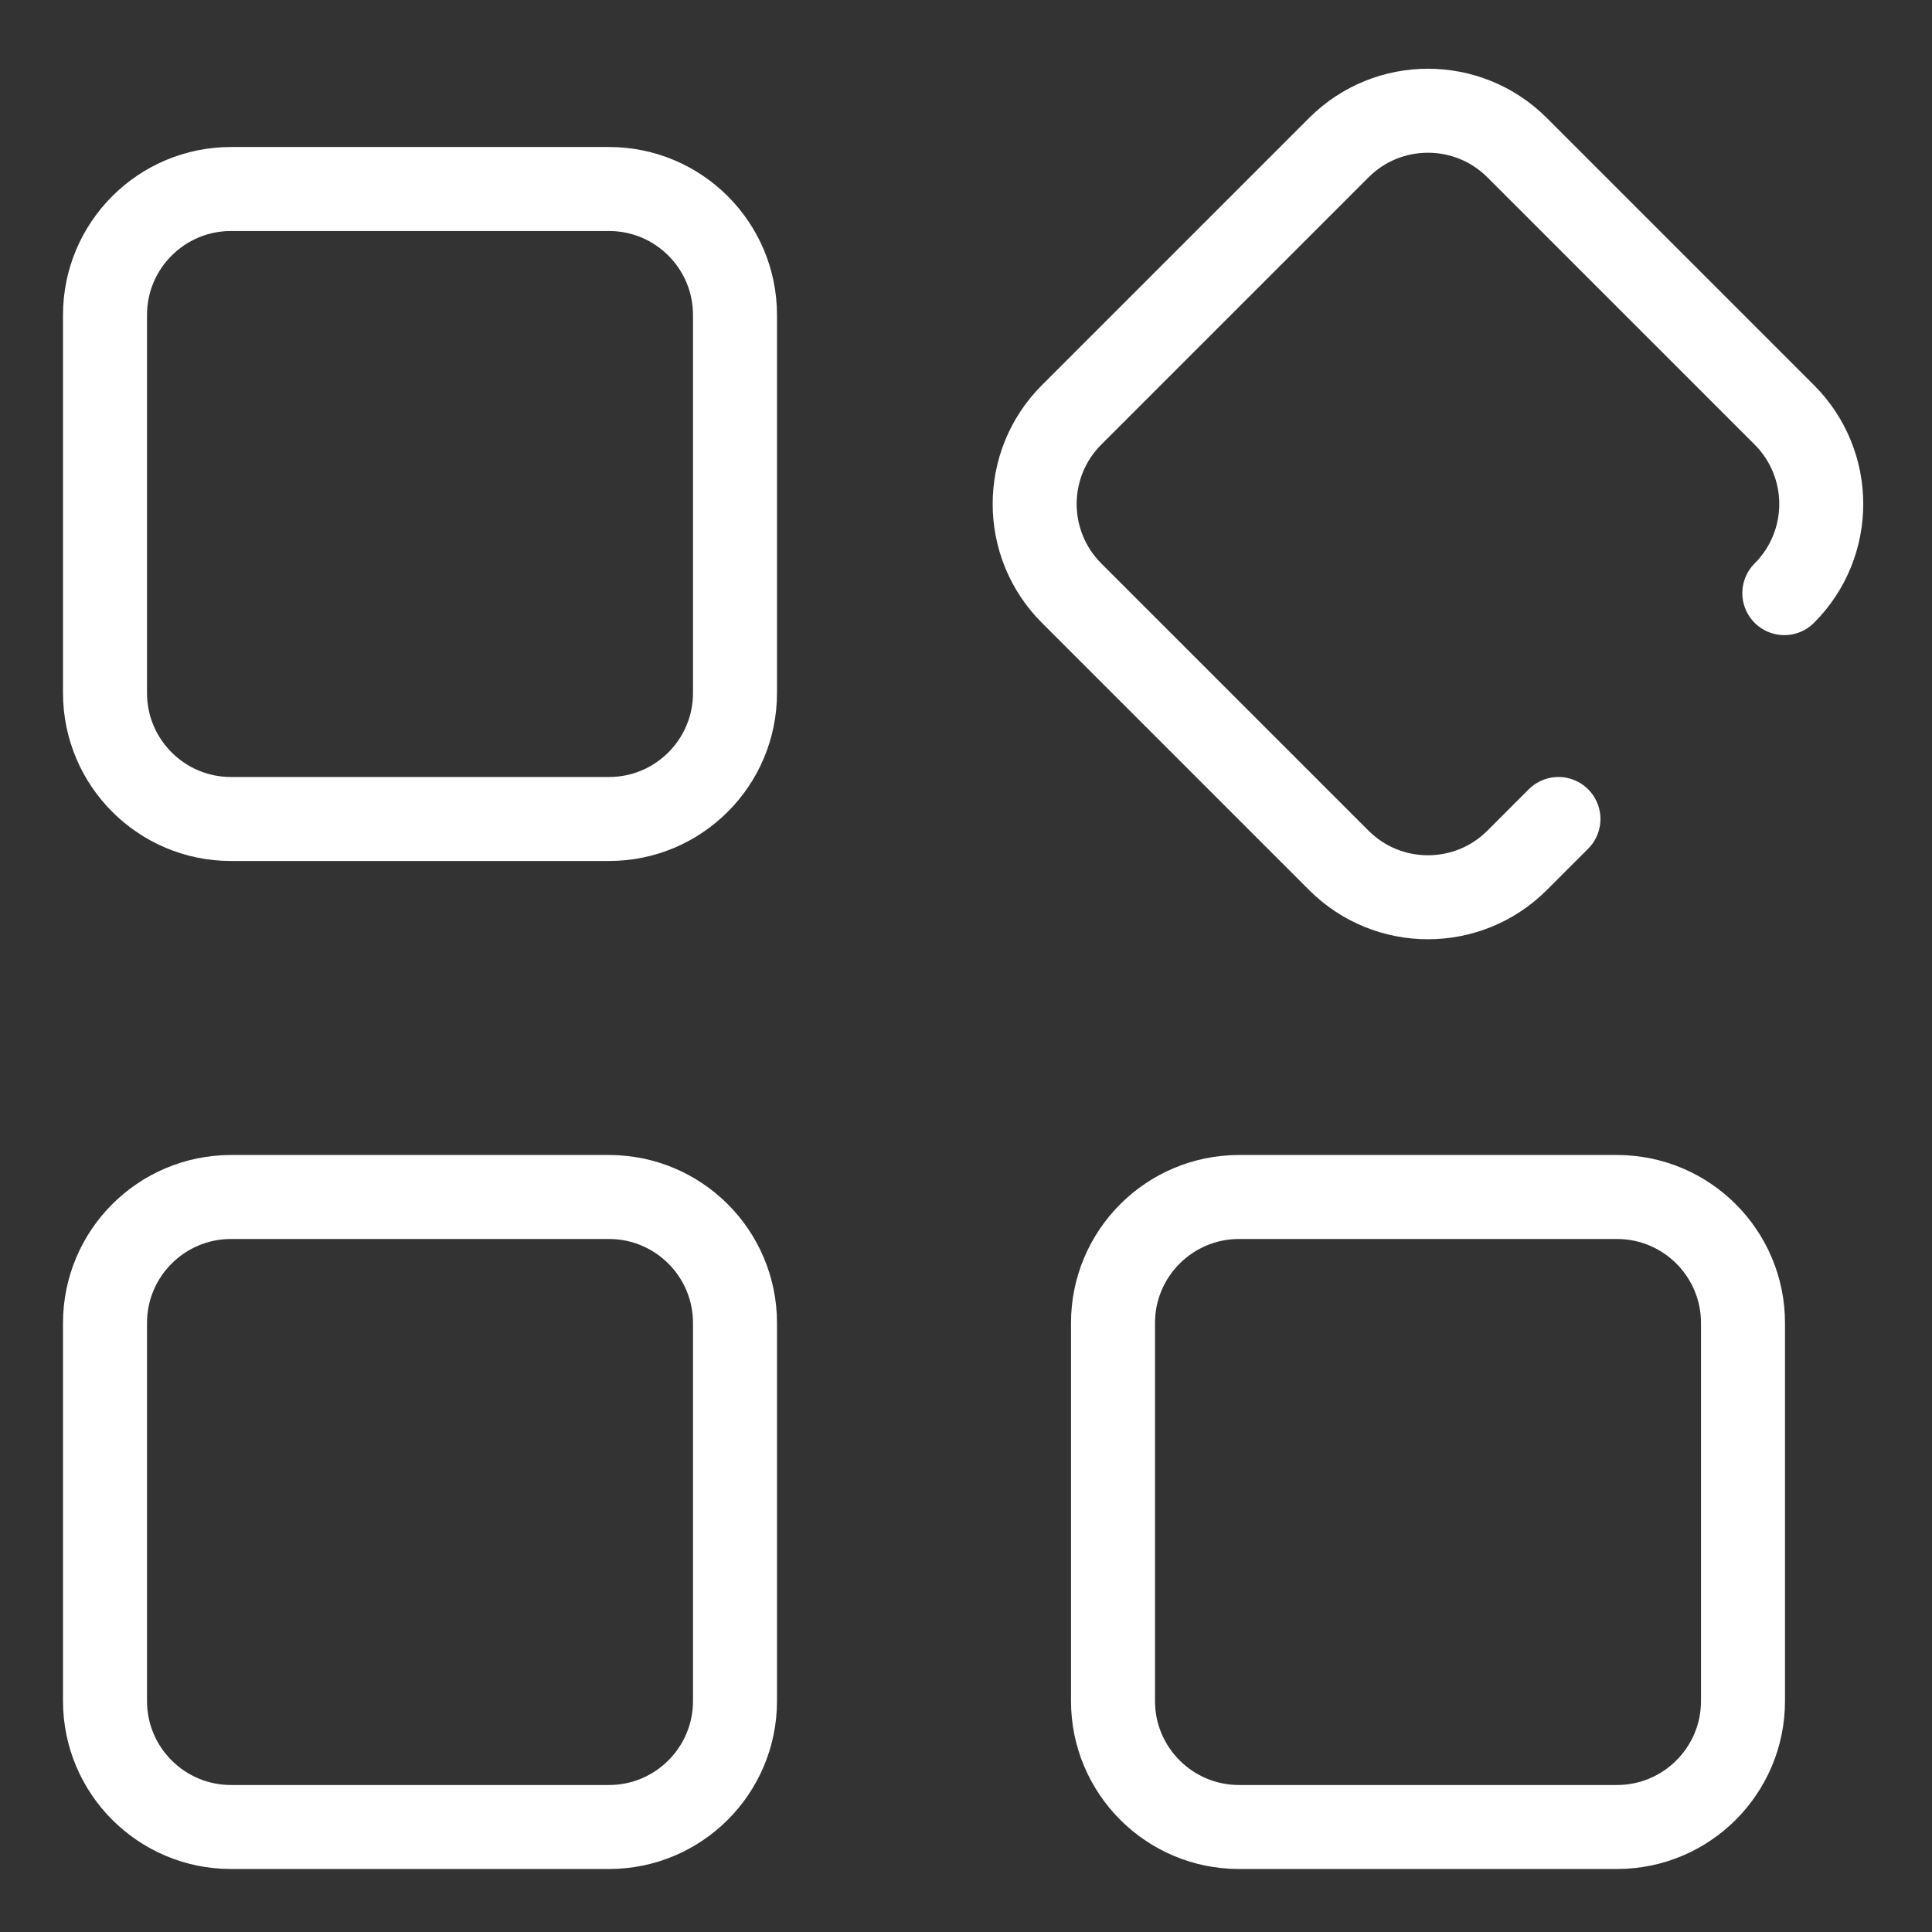
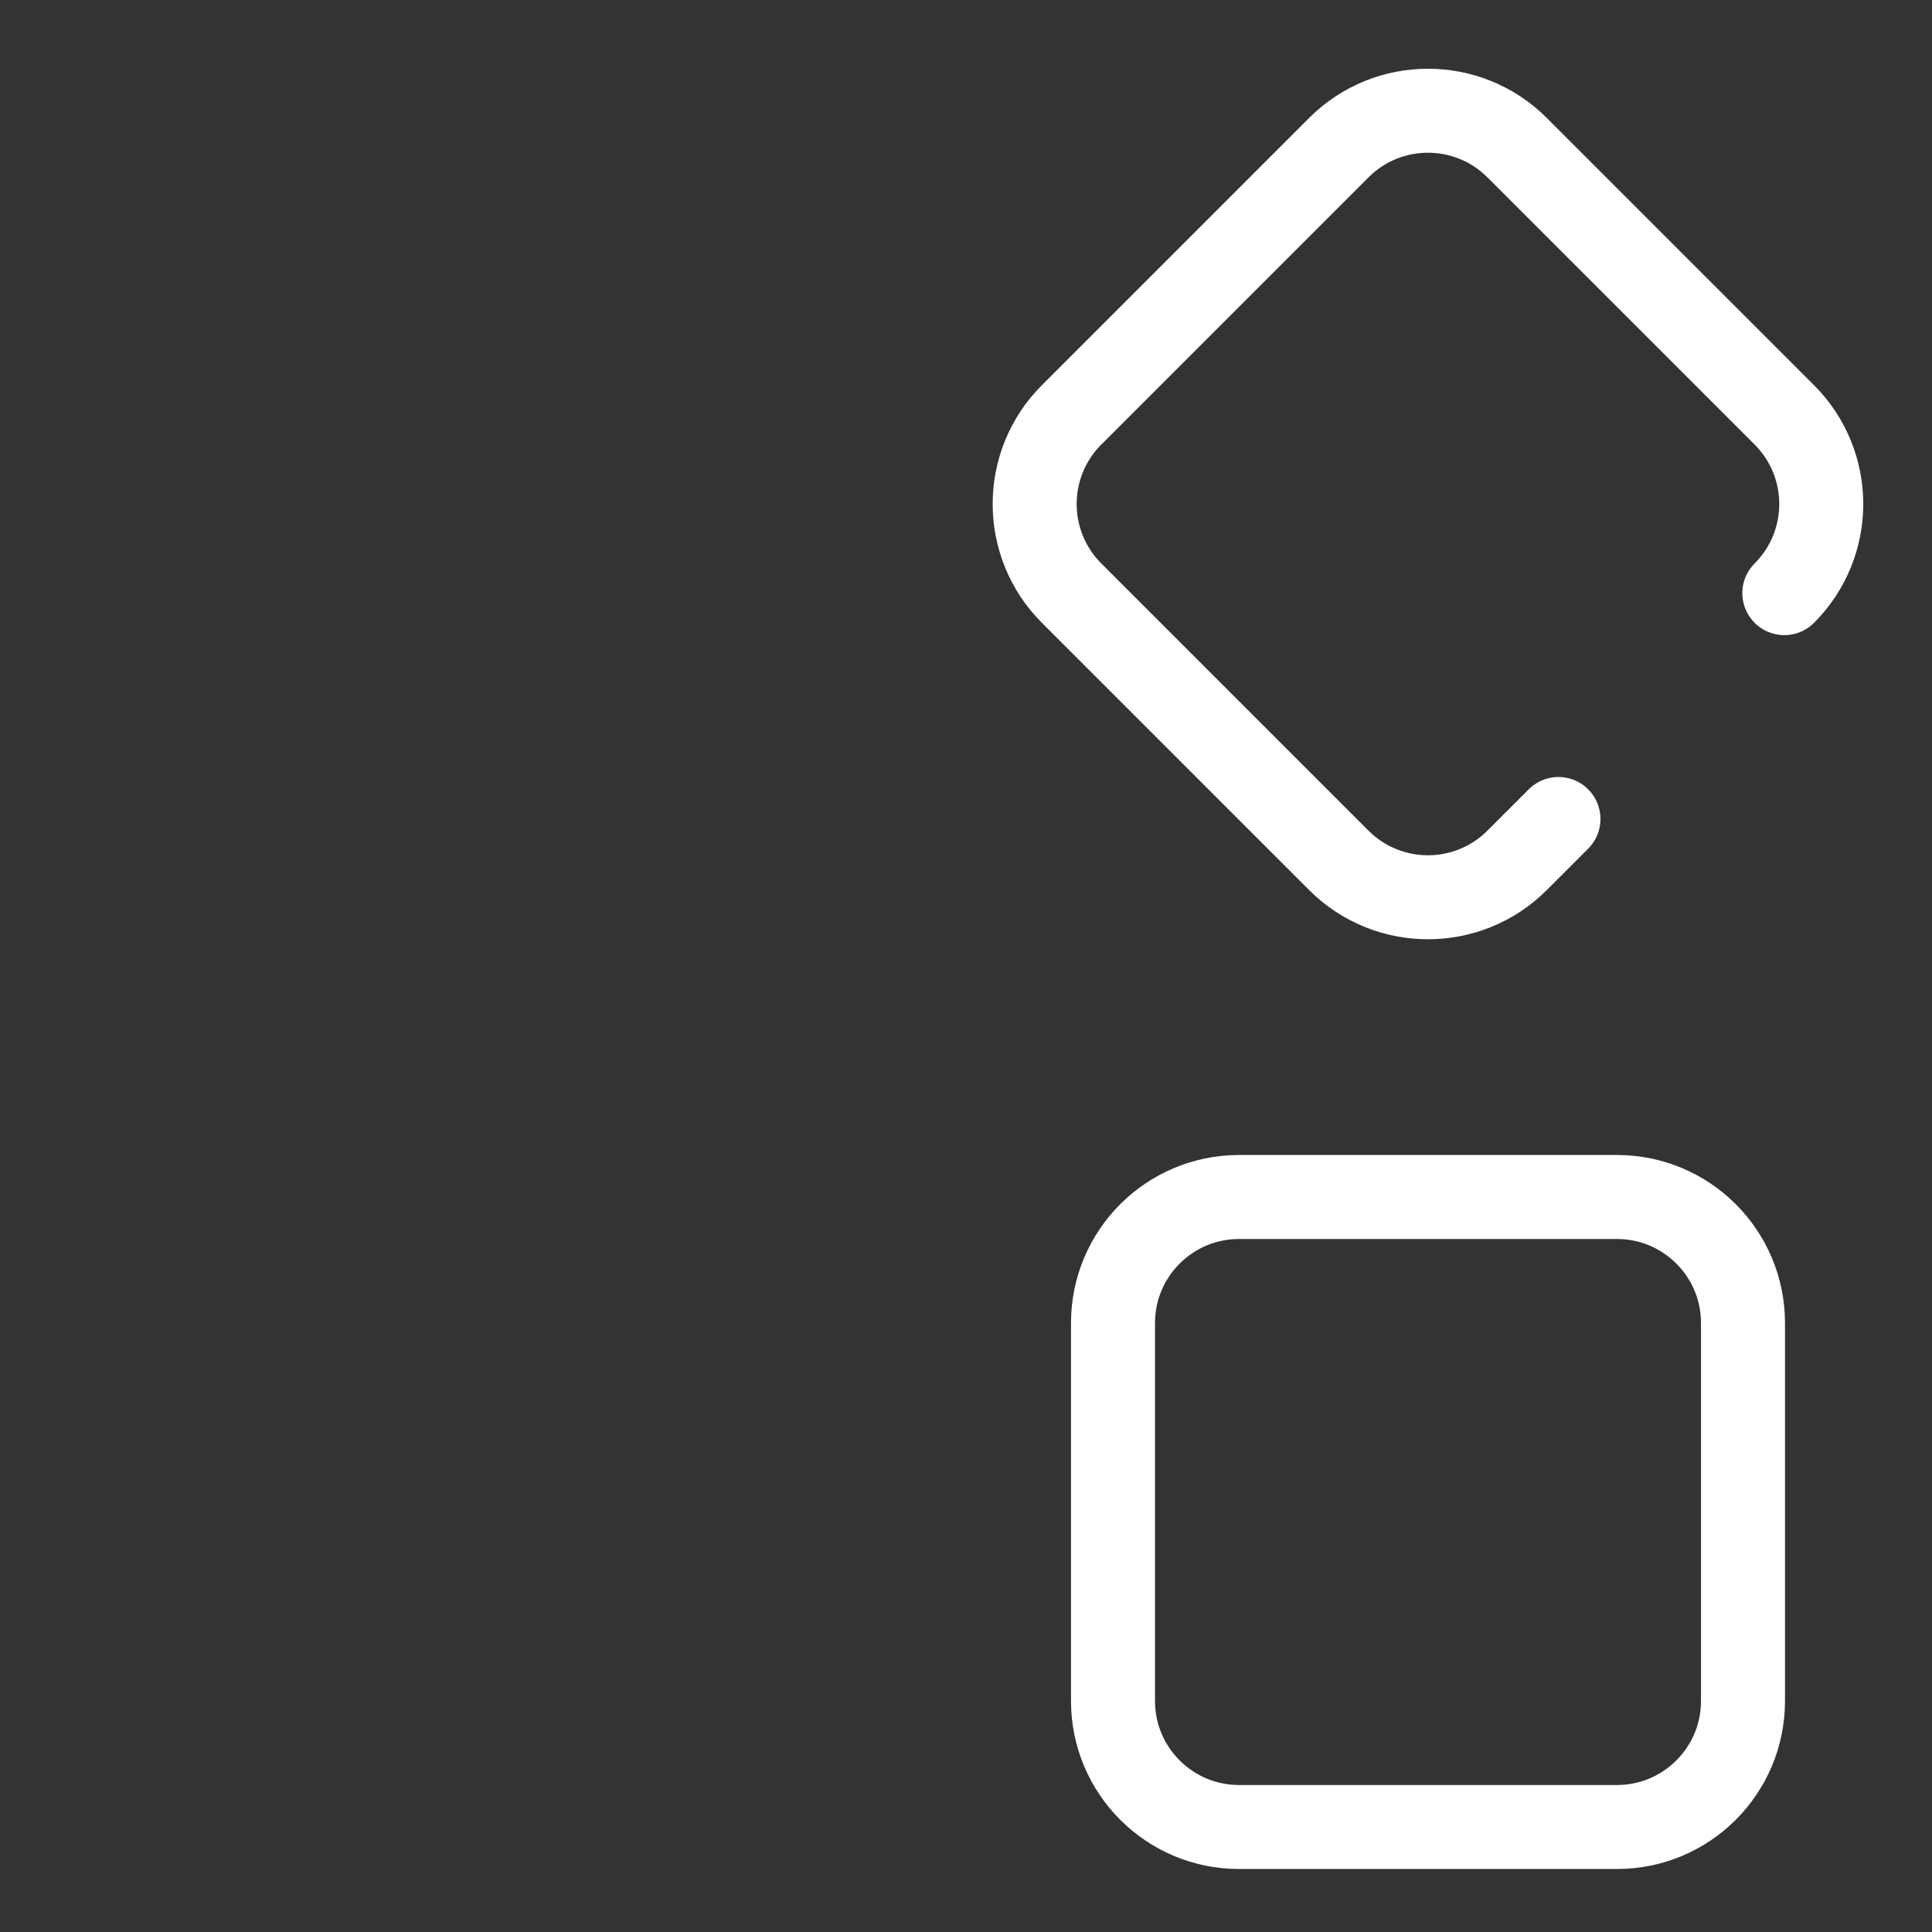
<svg xmlns="http://www.w3.org/2000/svg" width="23" height="23" viewBox="0 0 23 23" fill="none">
  <rect x="0" y="0" width="23" height="23" fill="#333333" stroke="none" />
-   <path d="M7.25 2.25H2.75C1.922 2.25 1.25 2.922 1.25 3.75V8.25C1.25 9.078 1.922 9.75 2.75 9.75H7.25C8.078 9.75 8.75 9.078 8.75 8.25V3.75C8.75 2.922 8.078 2.25 7.25 2.25Z" stroke="white" stroke-linecap="round" stroke-linejoin="round" />
  <path d="M21.242 7.061C21.828 6.475 21.828 5.525 21.242 4.939L18.06 1.757C17.474 1.172 16.525 1.172 15.939 1.757L12.757 4.939C12.171 5.525 12.171 6.475 12.757 7.061L15.939 10.243C16.525 10.828 17.474 10.828 18.06 10.243L18.553 9.75" stroke="white" stroke-linecap="round" stroke-linejoin="round" />
-   <path d="M7.25 14.25H2.75C1.922 14.25 1.25 14.922 1.25 15.75V20.25C1.25 21.078 1.922 21.75 2.75 21.75H7.25C8.078 21.75 8.75 21.078 8.75 20.25V15.75C8.75 14.922 8.078 14.25 7.25 14.25Z" stroke="white" stroke-linecap="round" stroke-linejoin="round" />
  <path d="M19.25 14.25H14.75C13.922 14.25 13.25 14.922 13.25 15.75V20.25C13.25 21.078 13.922 21.75 14.75 21.75H19.25C20.078 21.75 20.75 21.078 20.75 20.25V15.75C20.75 14.922 20.078 14.25 19.25 14.25Z" stroke="white" stroke-linecap="round" stroke-linejoin="round" />
</svg>